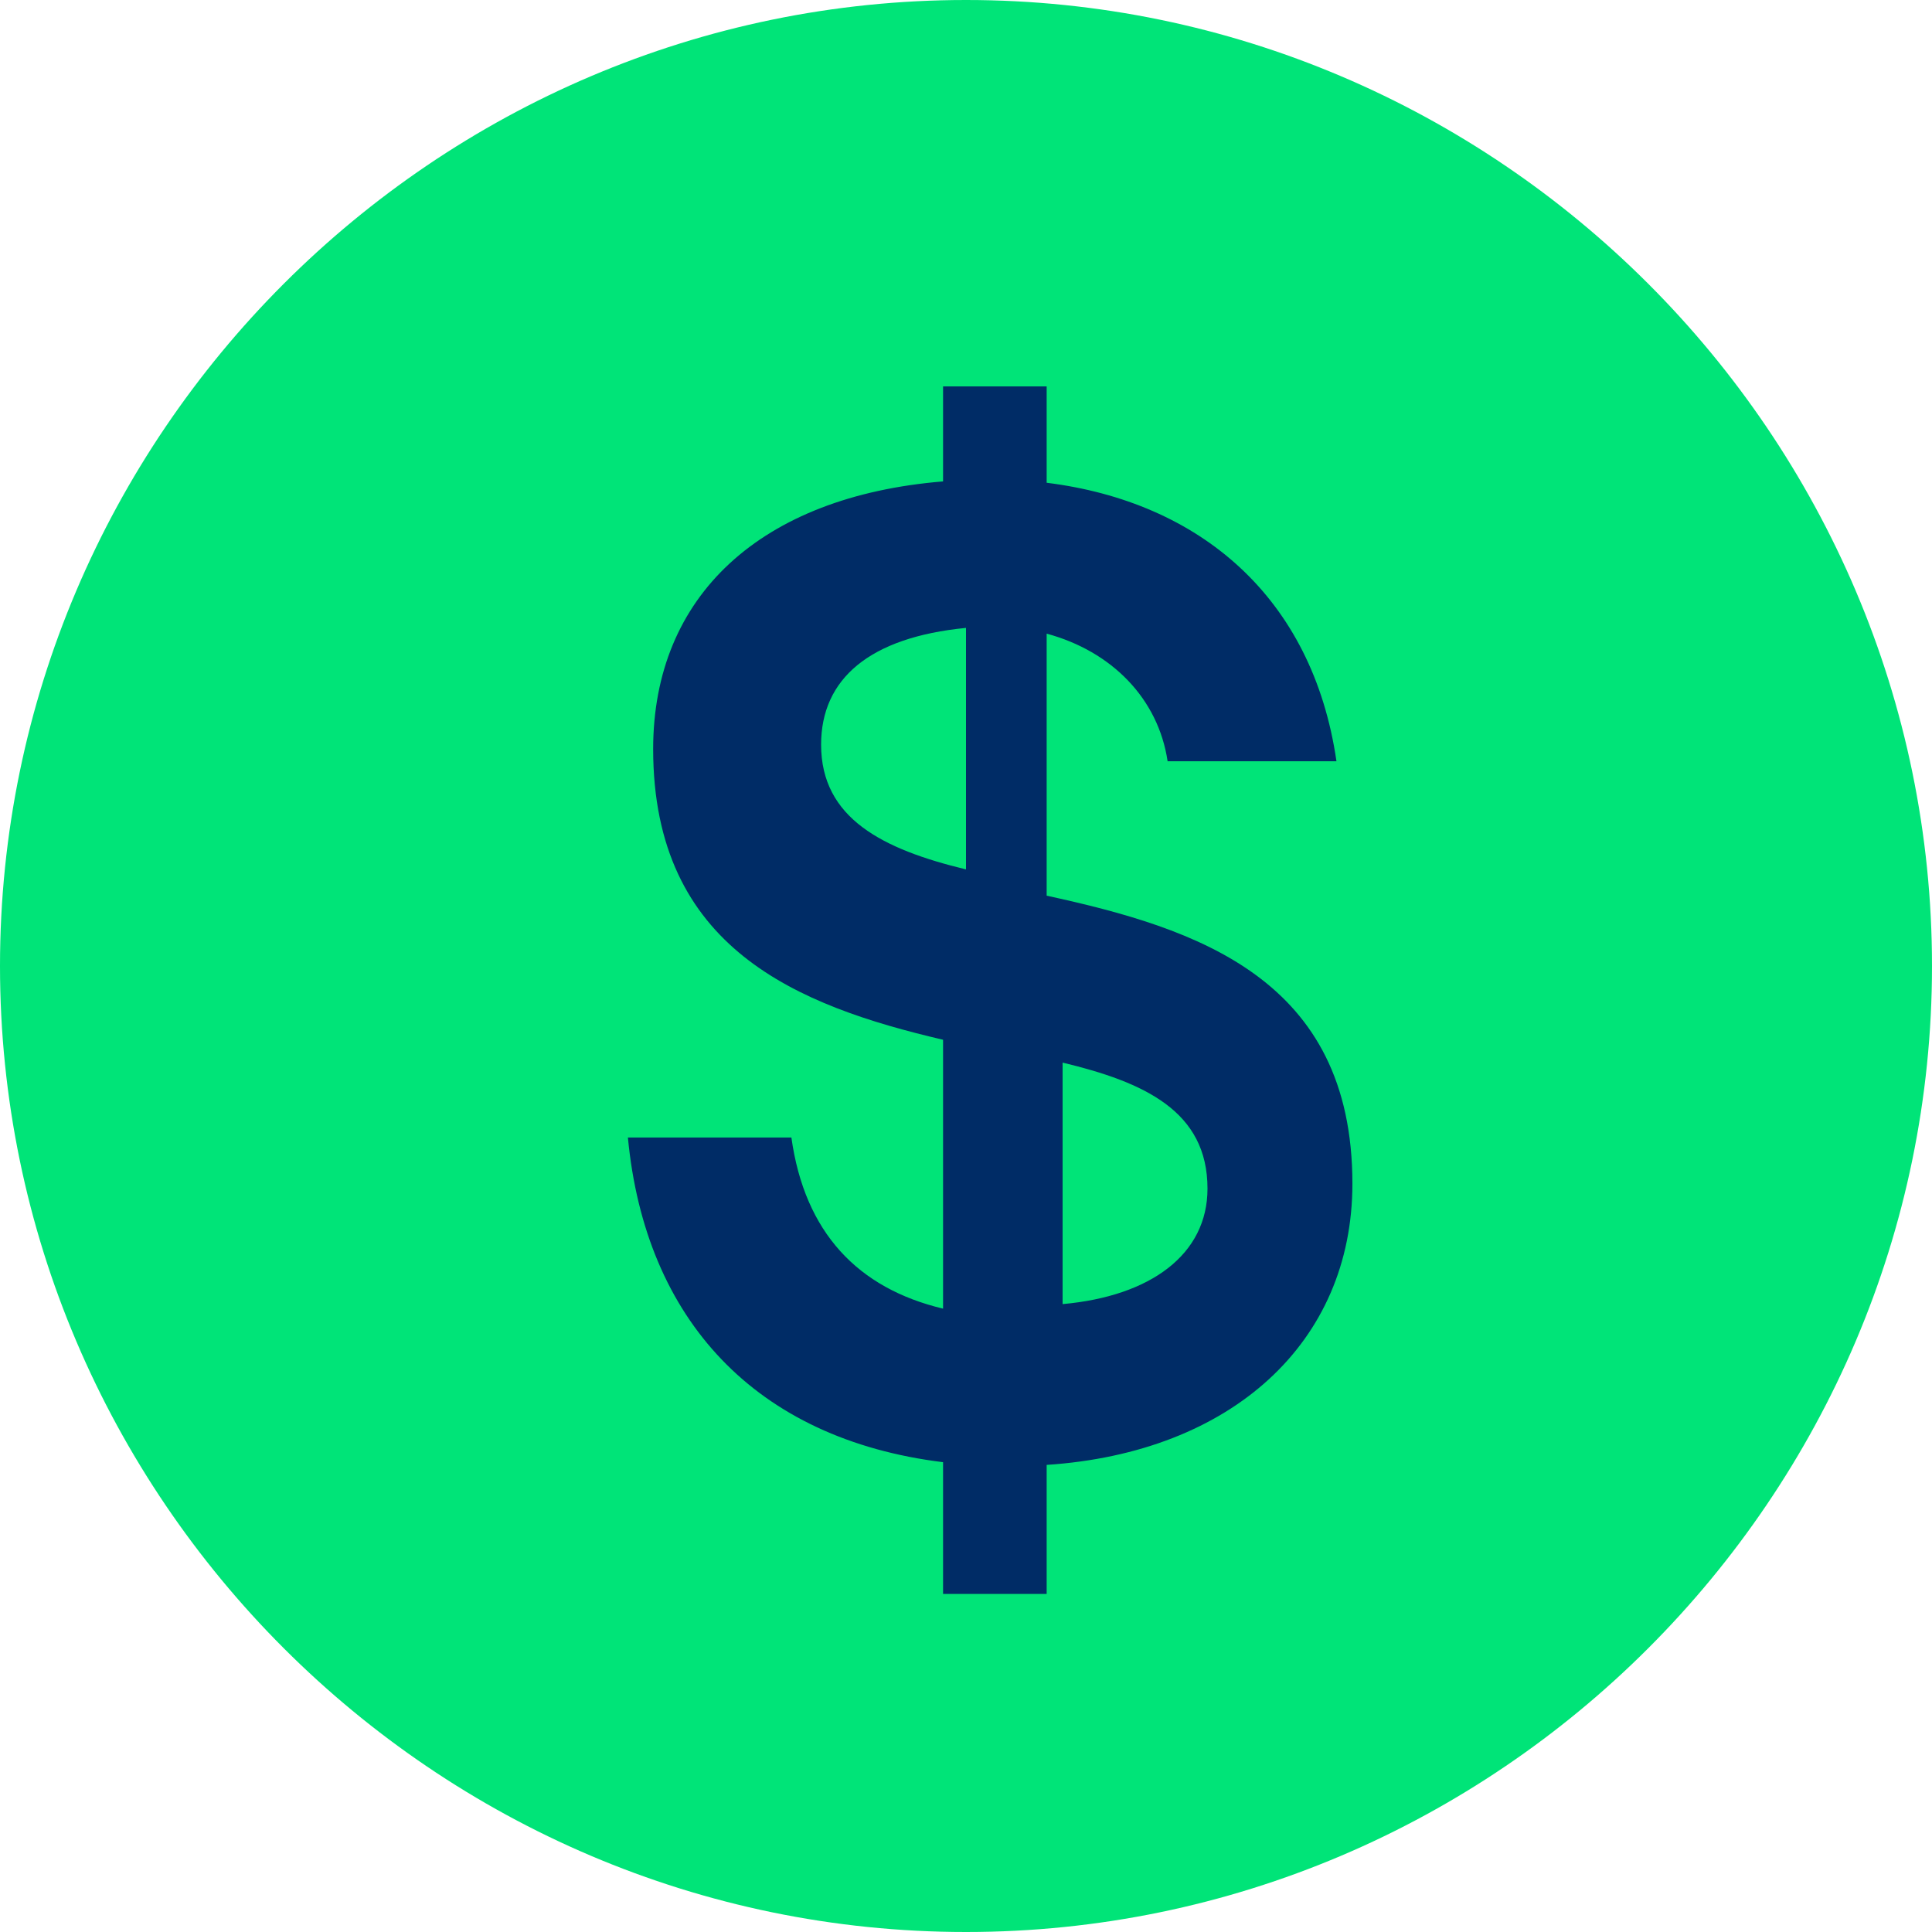
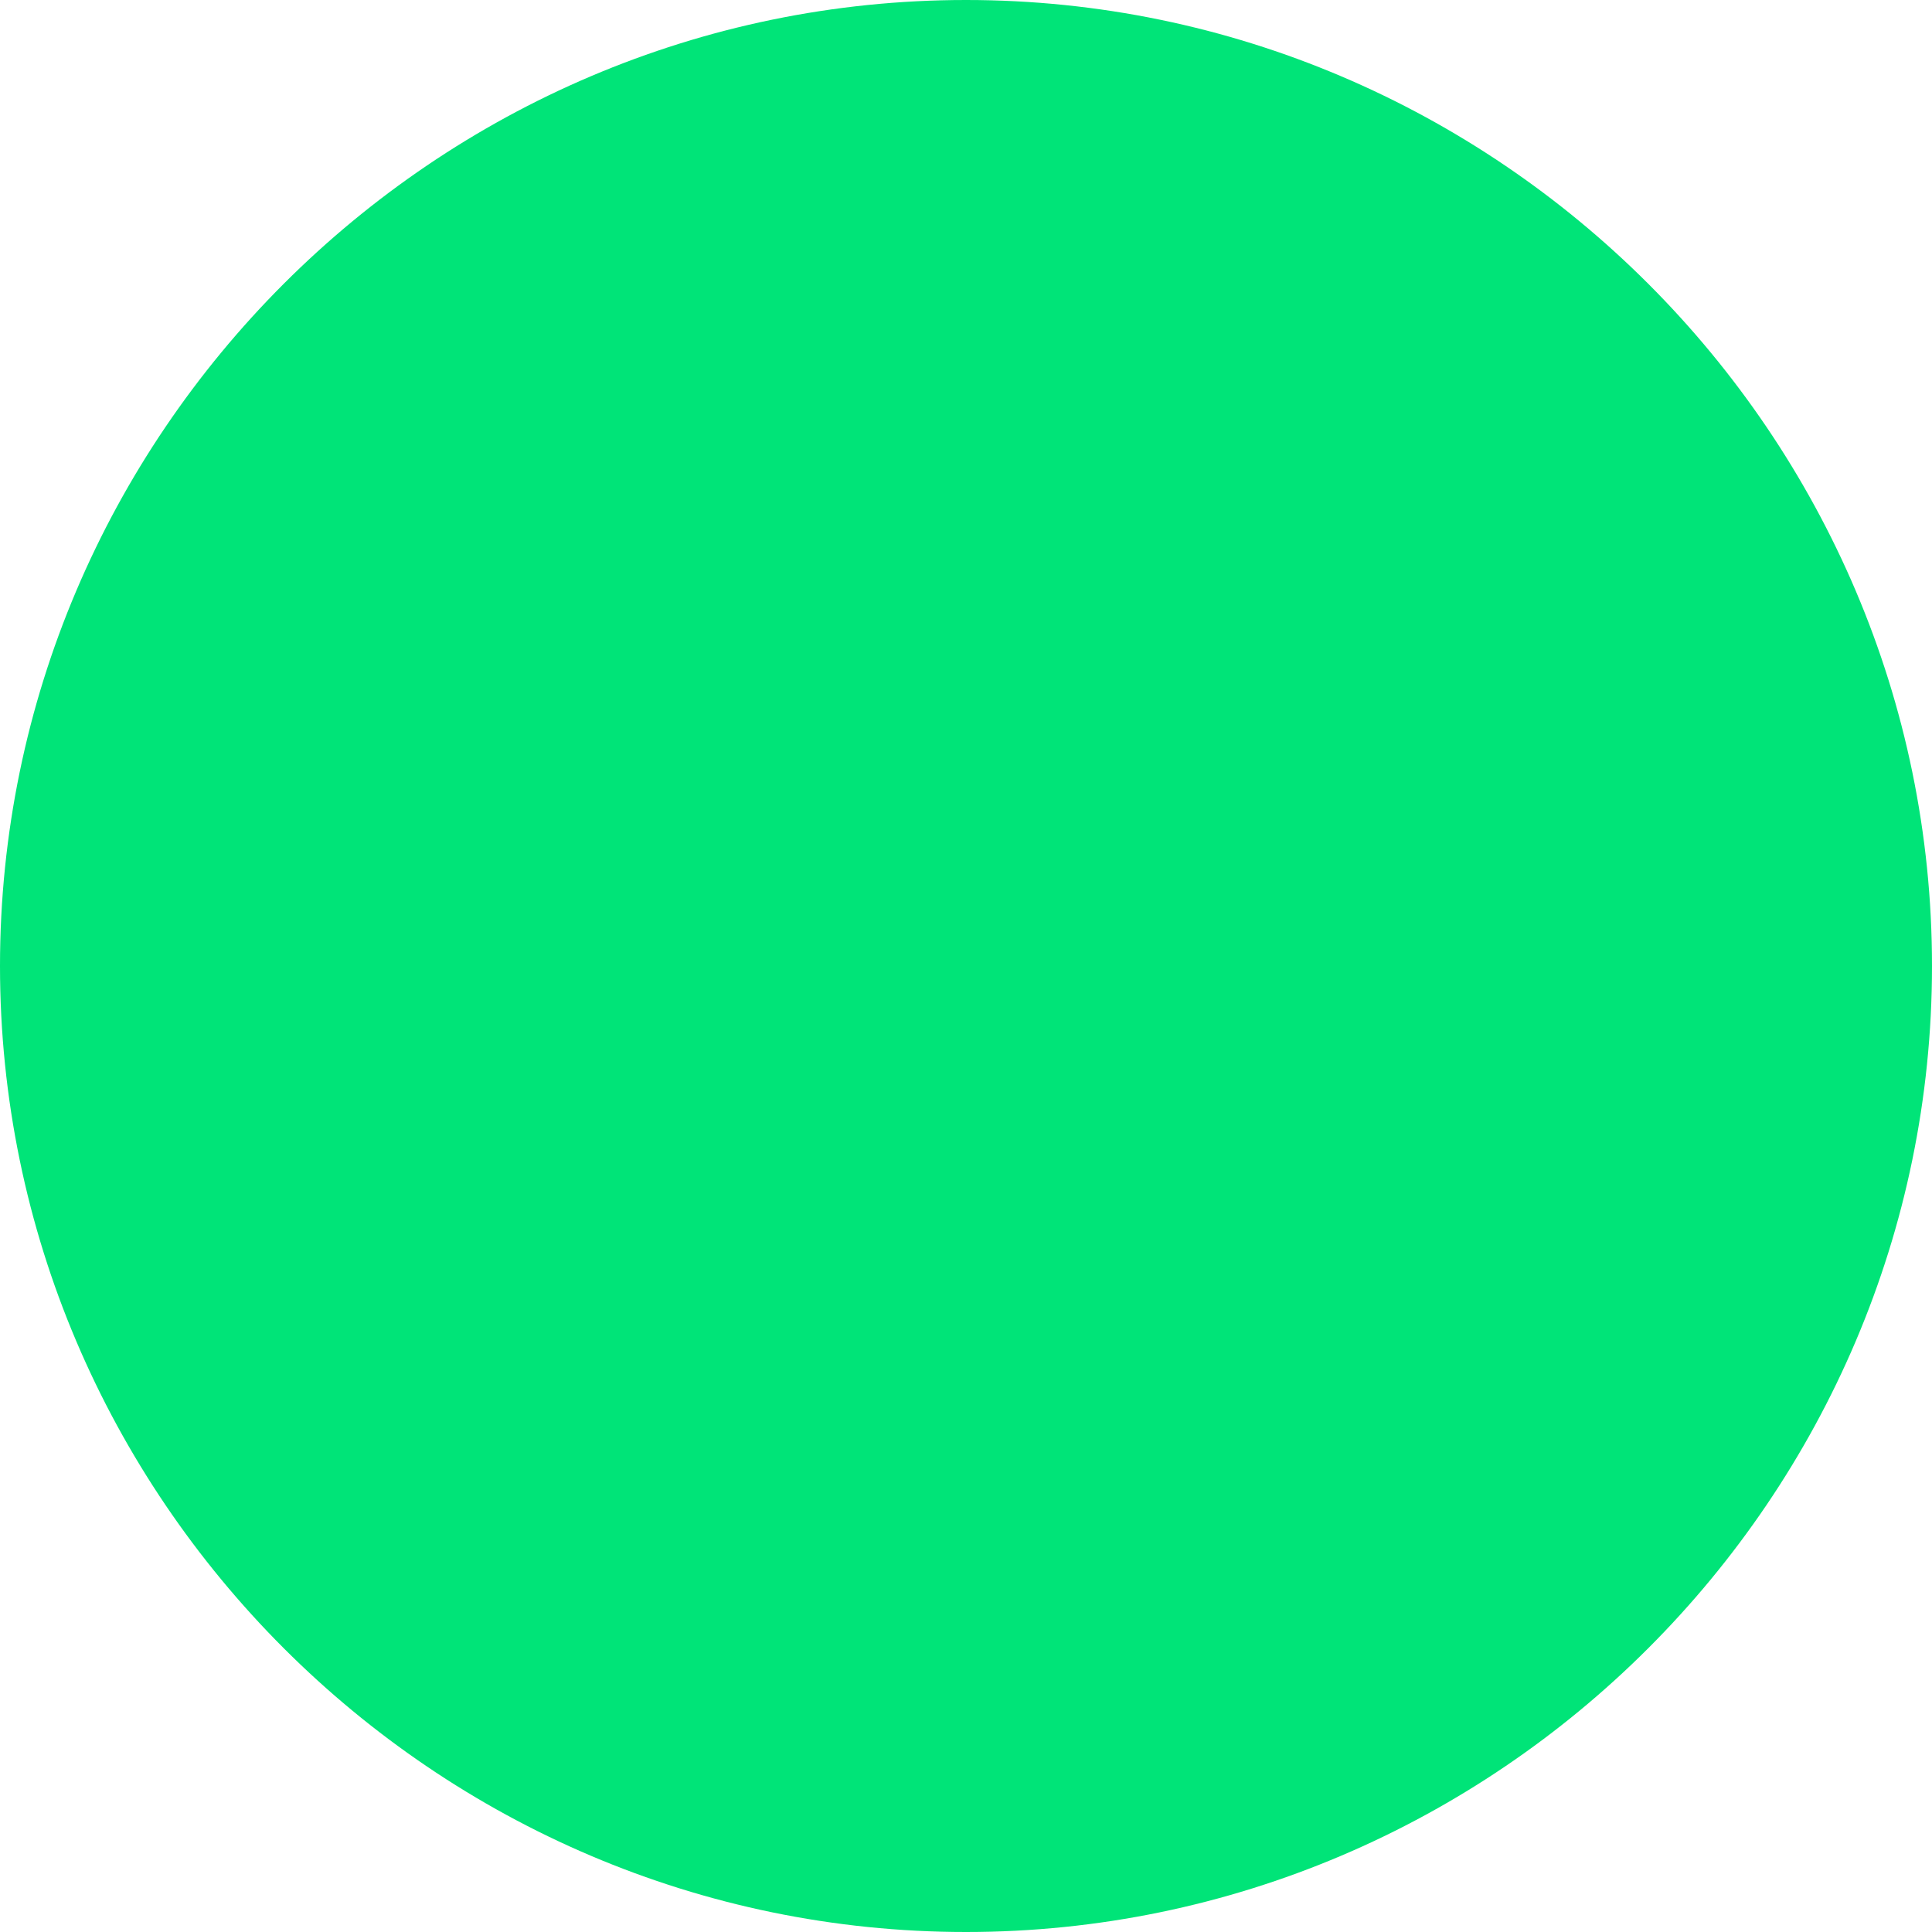
<svg xmlns="http://www.w3.org/2000/svg" width="40px" height="40px" viewBox="0 0 40 40" version="1.1">
  <title>Group 3</title>
  <desc>Created with Sketch.</desc>
  <g id="Page-1" stroke="none" stroke-width="1" fill="none" fill-rule="evenodd">
    <g id="Group-3" fill-rule="nonzero">
      <path d="M0,20 C0,9 9,0 20,0 C31,0 40,9 40,20 C40,31 31,40 20,40 C9,40 0,31 0,20 Z" id="Shape-Copy-10" fill="#00E478" transform="translate(20, 20) scale(-1, 1) rotate(-180) translate(-20, -20) " />
-       <path d="M25,24.609 C25,23.004 23.69,22.406 22,22 L22,27 C23.826,26.837 25,25.969 25,24.609 M20,18 L20,13 C18,13.195 17,14.057 17,15.417 C17,16.946 18.281,17.585 20,18 M21.67,33 L19.525,33 L19.525,30.273 C15.642,29.795 13.358,27.321 13,23.551 L16.385,23.551 C16.66,25.52 17.762,26.674 19.525,27.094 L19.525,21.527 C16.523,20.824 13.523,19.642 13.523,15.508 C13.523,12.331 15.754,10.277 19.525,9.967 L19.525,8 L21.67,8 L21.67,9.995 C24.835,10.389 27.176,12.359 27.67,15.761 L24.174,15.761 C23.981,14.467 23.02,13.484 21.67,13.119 L21.67,18.544 C24.78,19.22 28,20.261 28,24.507 C28,27.797 25.496,30.076 21.67,30.329 L21.67,33 Z" id="Fill-1" fill="#002C66" />
    </g>
  </g>
</svg>